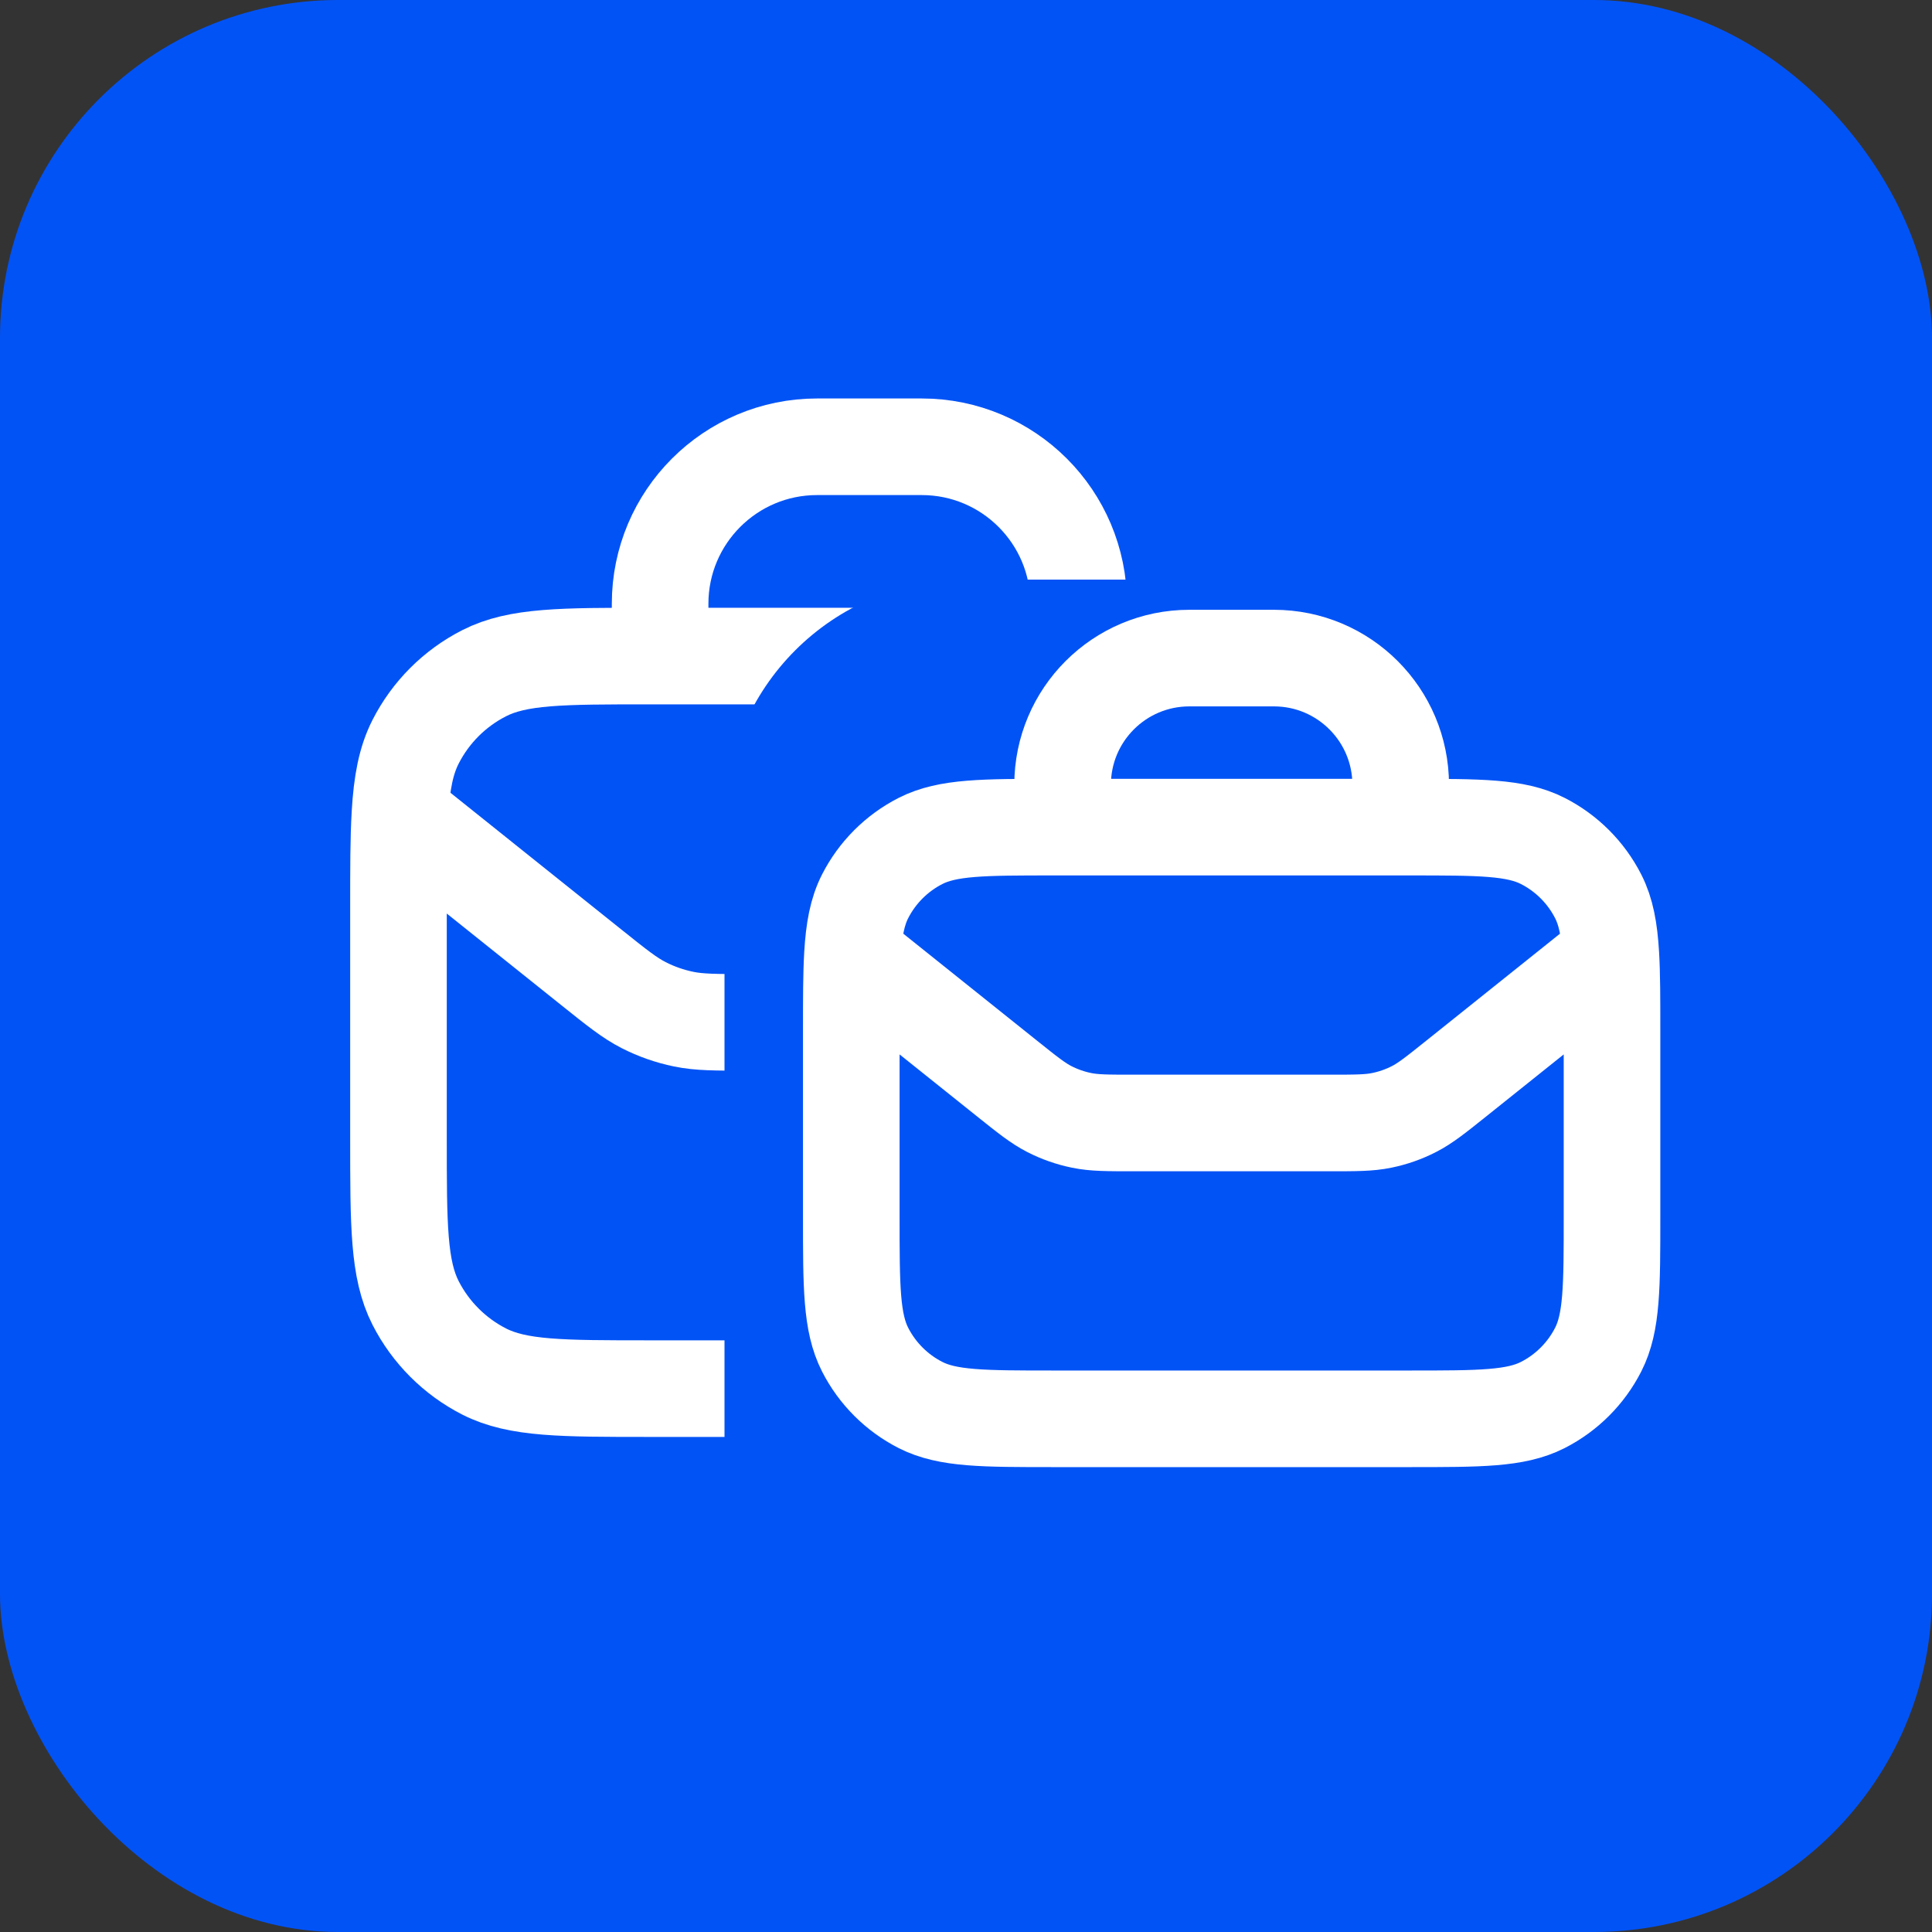
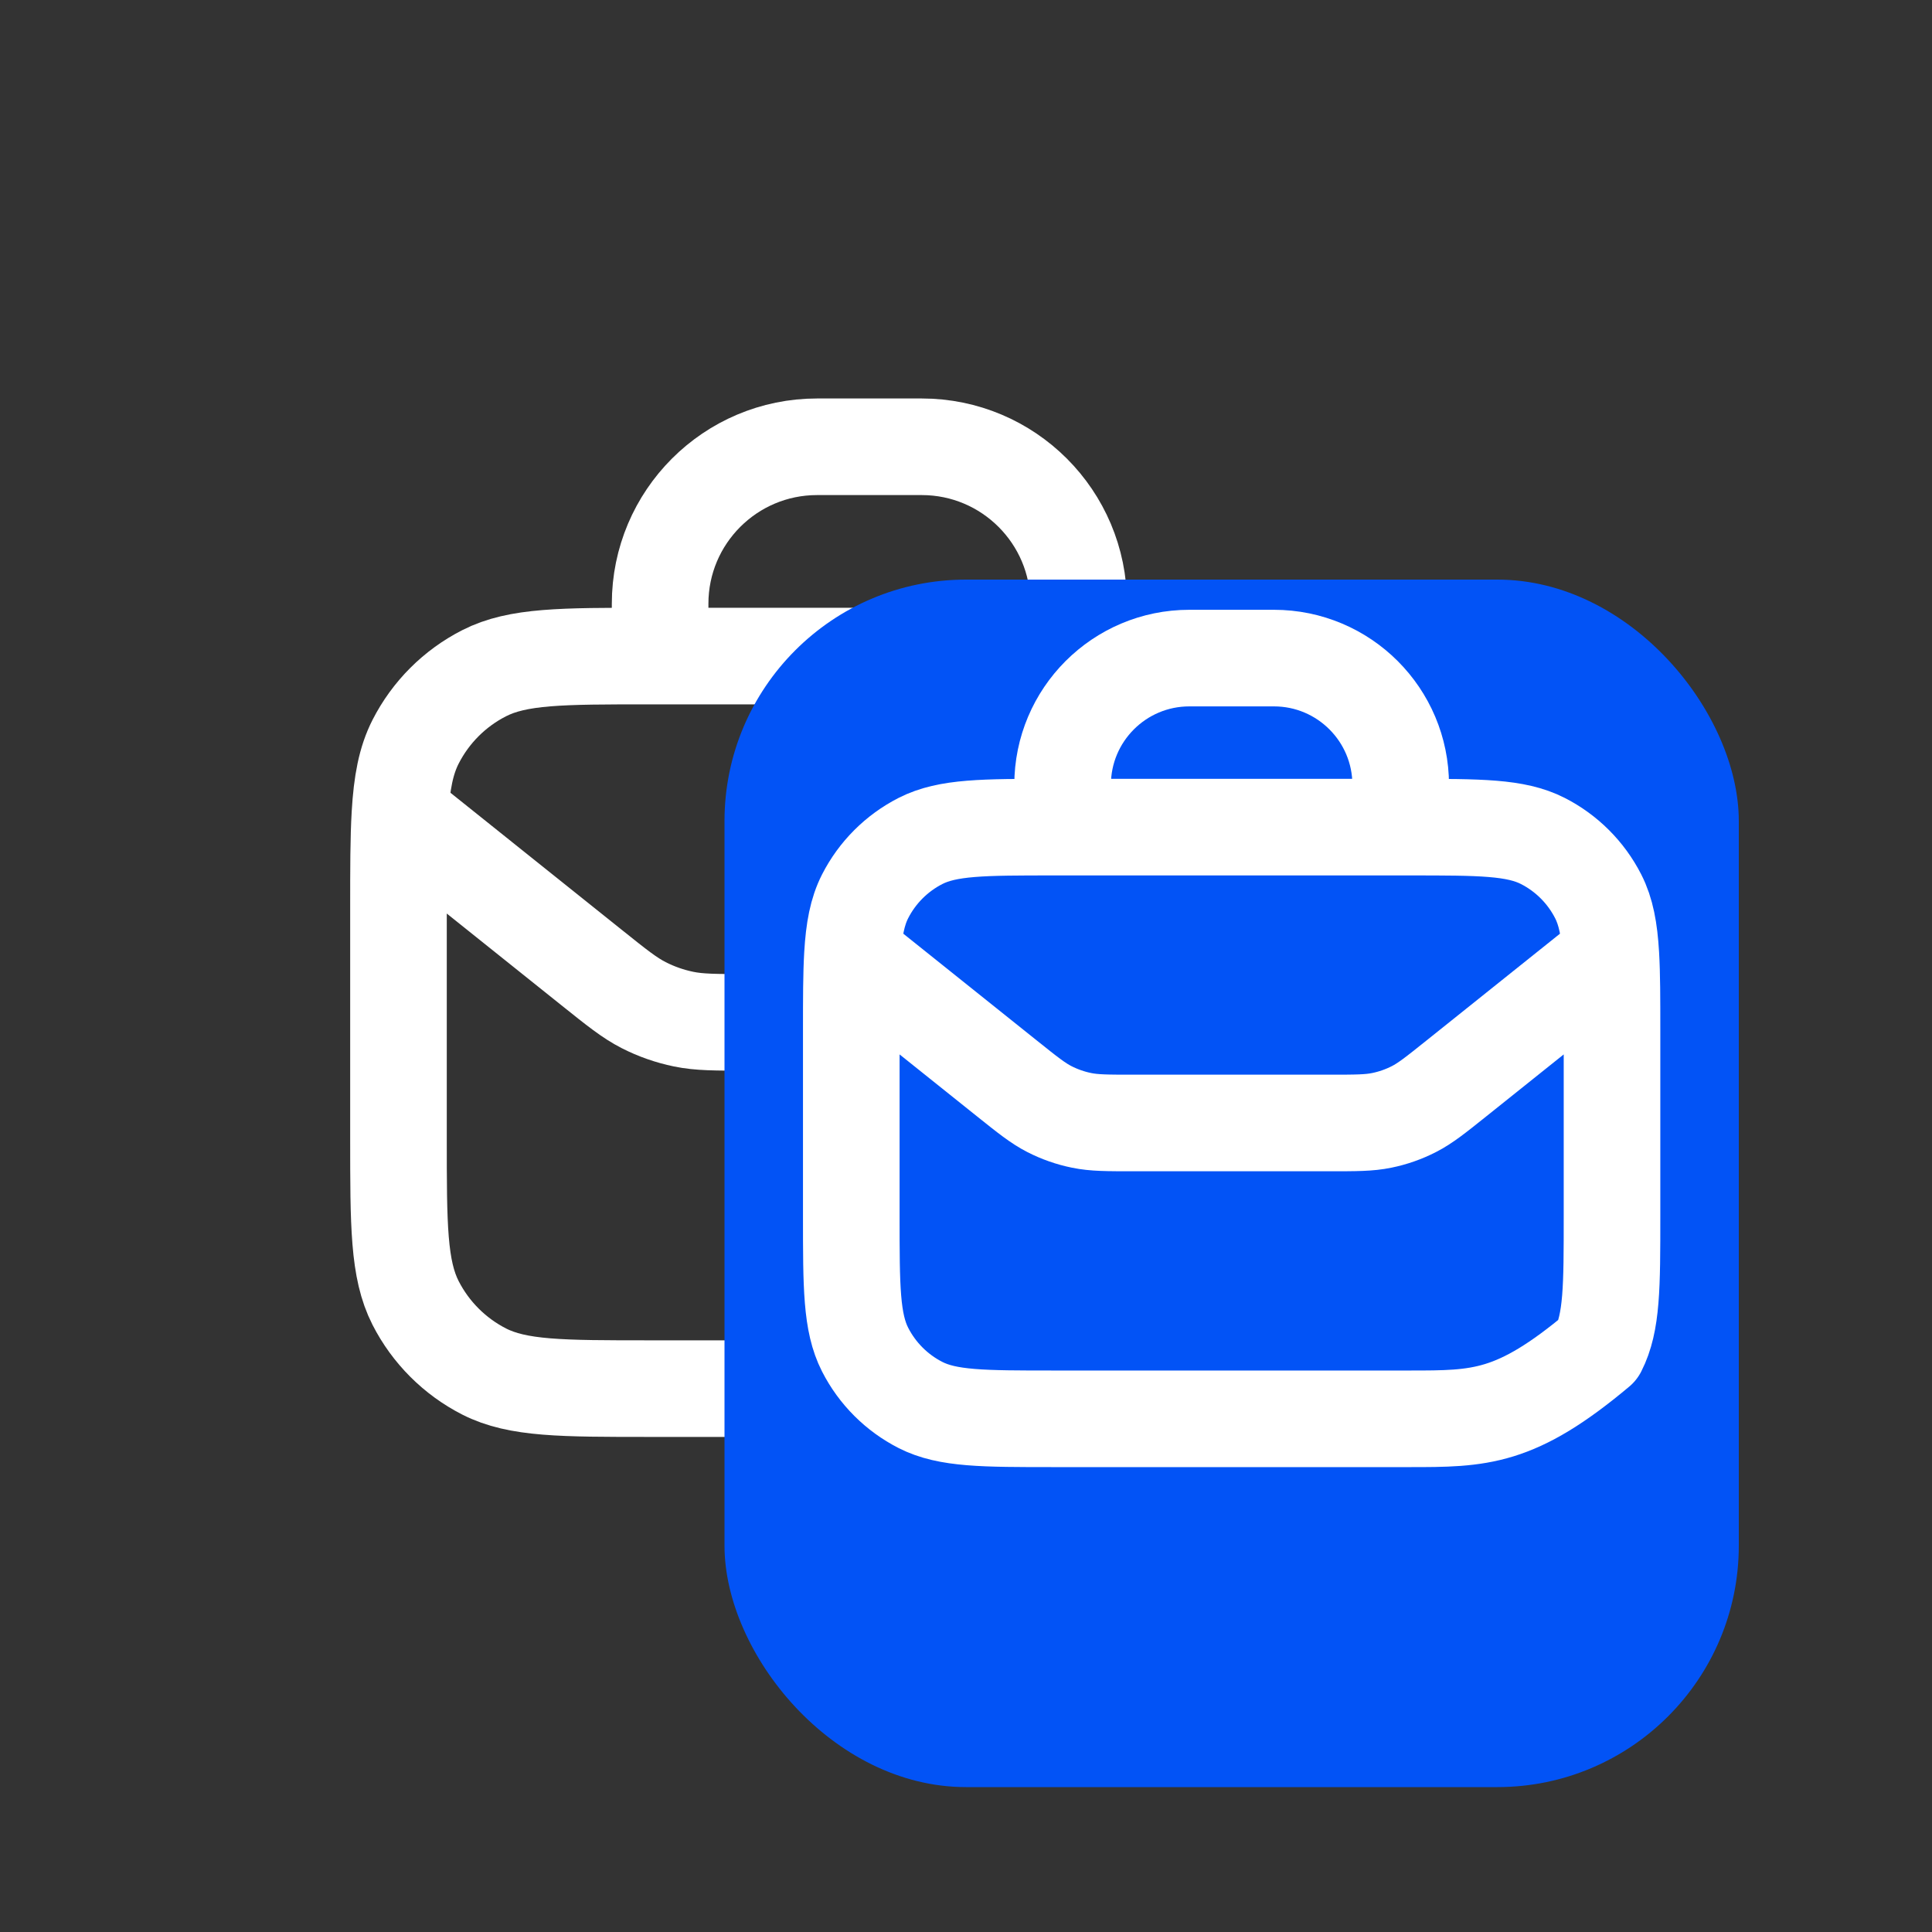
<svg xmlns="http://www.w3.org/2000/svg" viewBox="0 0 40 40" width="40" height="40" fill="none">
  <rect x="0" y="0" width="40" height="40" fill="#333333" stroke="none" />
  <defs>
    <clipPath id="clipPath_6">
      <rect width="26" height="26" x="5" y="6" fill="rgb(255,255,255)" />
    </clipPath>
    <clipPath id="clipPath_7">
      <rect width="21" height="21" x="15" y="11" fill="rgb(255,255,255)" />
    </clipPath>
  </defs>
  <rect id="Frame 17" width="40" height="40" x="0" y="0" />
-   <rect id="Rectangle 1" width="40" height="40" x="0" y="0" rx="7" fill="rgb(2,83,246)" />
  <g id="briefcase" clip-path="url(#clipPath_6)">
-     <rect id="briefcase" width="26" height="26" x="5" y="6" />
    <path id="Icon" d="M27.75 23.55C27.75 25.37 27.75 26.28 27.396 26.976C27.084 27.587 26.587 28.084 25.976 28.396C25.28 28.75 24.37 28.75 22.55 28.75L13.45 28.75C11.63 28.75 10.72 28.75 10.024 28.396C9.413 28.084 8.916 27.587 8.604 26.976C8.25 26.28 8.25 25.37 8.25 23.55L8.25 18.783C8.25 17.986 8.25 17.364 8.28 16.857C8.318 16.207 8.405 15.749 8.604 15.358C8.916 14.746 9.413 14.249 10.024 13.938C10.72 13.583 11.63 13.583 13.45 13.583L13.667 13.583L22.333 13.583L22.55 13.583C24.37 13.583 25.28 13.583 25.976 13.938C26.587 14.249 27.084 14.746 27.396 15.358C27.595 15.749 27.682 16.207 27.72 16.857C27.75 17.364 27.75 17.986 27.75 18.783L27.75 23.55ZM13.667 13.583L13.667 12.5C13.667 10.705 15.122 9.25 16.917 9.25L19.083 9.25C20.878 9.25 22.333 10.705 22.333 12.5L22.333 13.583M27.72 16.857L23.758 20.027C23.23 20.45 22.966 20.661 22.672 20.811C22.411 20.944 22.134 21.041 21.847 21.1C21.523 21.167 21.185 21.167 20.509 21.167L15.491 21.167C14.815 21.167 14.477 21.167 14.153 21.1C13.867 21.041 13.589 20.944 13.328 20.811C13.034 20.661 12.77 20.45 12.242 20.027L8.28 16.857" fill-rule="evenodd" stroke="rgb(255,255,255)" stroke-linecap="round" stroke-linejoin="round" stroke-width="2" />
  </g>
  <rect id="Rectangle 3" width="21" height="25" x="15" y="12" rx="5" fill="rgb(2,83,246)" />
  <g id="briefcase" clip-path="url(#clipPath_7)">
    <rect id="briefcase" width="21" height="21" x="15" y="11" />
-     <path id="Icon" d="M33.375 25.175C33.375 26.645 33.375 27.38 33.089 27.942C32.837 28.436 32.436 28.837 31.942 29.089C31.38 29.375 30.645 29.375 29.175 29.375L21.825 29.375C20.355 29.375 19.62 29.375 19.058 29.089C18.564 28.837 18.163 28.436 17.911 27.942C17.625 27.38 17.625 26.645 17.625 25.175L17.625 21.325C17.625 20.681 17.625 20.178 17.649 19.769C17.68 19.244 17.75 18.874 17.911 18.558C18.163 18.064 18.564 17.663 19.058 17.411C19.62 17.125 20.355 17.125 21.825 17.125L22 17.125L29 17.125L29.175 17.125C30.645 17.125 31.38 17.125 31.942 17.411C32.436 17.663 32.837 18.064 33.089 18.558C33.25 18.874 33.32 19.244 33.351 19.769C33.375 20.178 33.375 20.681 33.375 21.325L33.375 25.175ZM22 17.125L22 16.25C22 14.8 23.175 13.625 24.625 13.625L26.375 13.625C27.825 13.625 29 14.8 29 16.25L29 17.125M33.351 19.769L30.15 22.33C29.724 22.671 29.511 22.841 29.273 22.963C29.063 23.07 28.839 23.149 28.607 23.196C28.346 23.25 28.073 23.25 27.527 23.25L23.473 23.25C22.927 23.25 22.654 23.25 22.393 23.196C22.161 23.149 21.937 23.07 21.727 22.963C21.489 22.841 21.276 22.671 20.85 22.33L17.649 19.769" fill-rule="evenodd" stroke="rgb(255,255,255)" stroke-linecap="round" stroke-linejoin="round" stroke-width="2" />
+     <path id="Icon" d="M33.375 25.175C33.375 26.645 33.375 27.38 33.089 27.942C31.38 29.375 30.645 29.375 29.175 29.375L21.825 29.375C20.355 29.375 19.62 29.375 19.058 29.089C18.564 28.837 18.163 28.436 17.911 27.942C17.625 27.38 17.625 26.645 17.625 25.175L17.625 21.325C17.625 20.681 17.625 20.178 17.649 19.769C17.68 19.244 17.75 18.874 17.911 18.558C18.163 18.064 18.564 17.663 19.058 17.411C19.62 17.125 20.355 17.125 21.825 17.125L22 17.125L29 17.125L29.175 17.125C30.645 17.125 31.38 17.125 31.942 17.411C32.436 17.663 32.837 18.064 33.089 18.558C33.25 18.874 33.32 19.244 33.351 19.769C33.375 20.178 33.375 20.681 33.375 21.325L33.375 25.175ZM22 17.125L22 16.25C22 14.8 23.175 13.625 24.625 13.625L26.375 13.625C27.825 13.625 29 14.8 29 16.25L29 17.125M33.351 19.769L30.15 22.33C29.724 22.671 29.511 22.841 29.273 22.963C29.063 23.07 28.839 23.149 28.607 23.196C28.346 23.25 28.073 23.25 27.527 23.25L23.473 23.25C22.927 23.25 22.654 23.25 22.393 23.196C22.161 23.149 21.937 23.07 21.727 22.963C21.489 22.841 21.276 22.671 20.85 22.33L17.649 19.769" fill-rule="evenodd" stroke="rgb(255,255,255)" stroke-linecap="round" stroke-linejoin="round" stroke-width="2" />
  </g>
</svg>